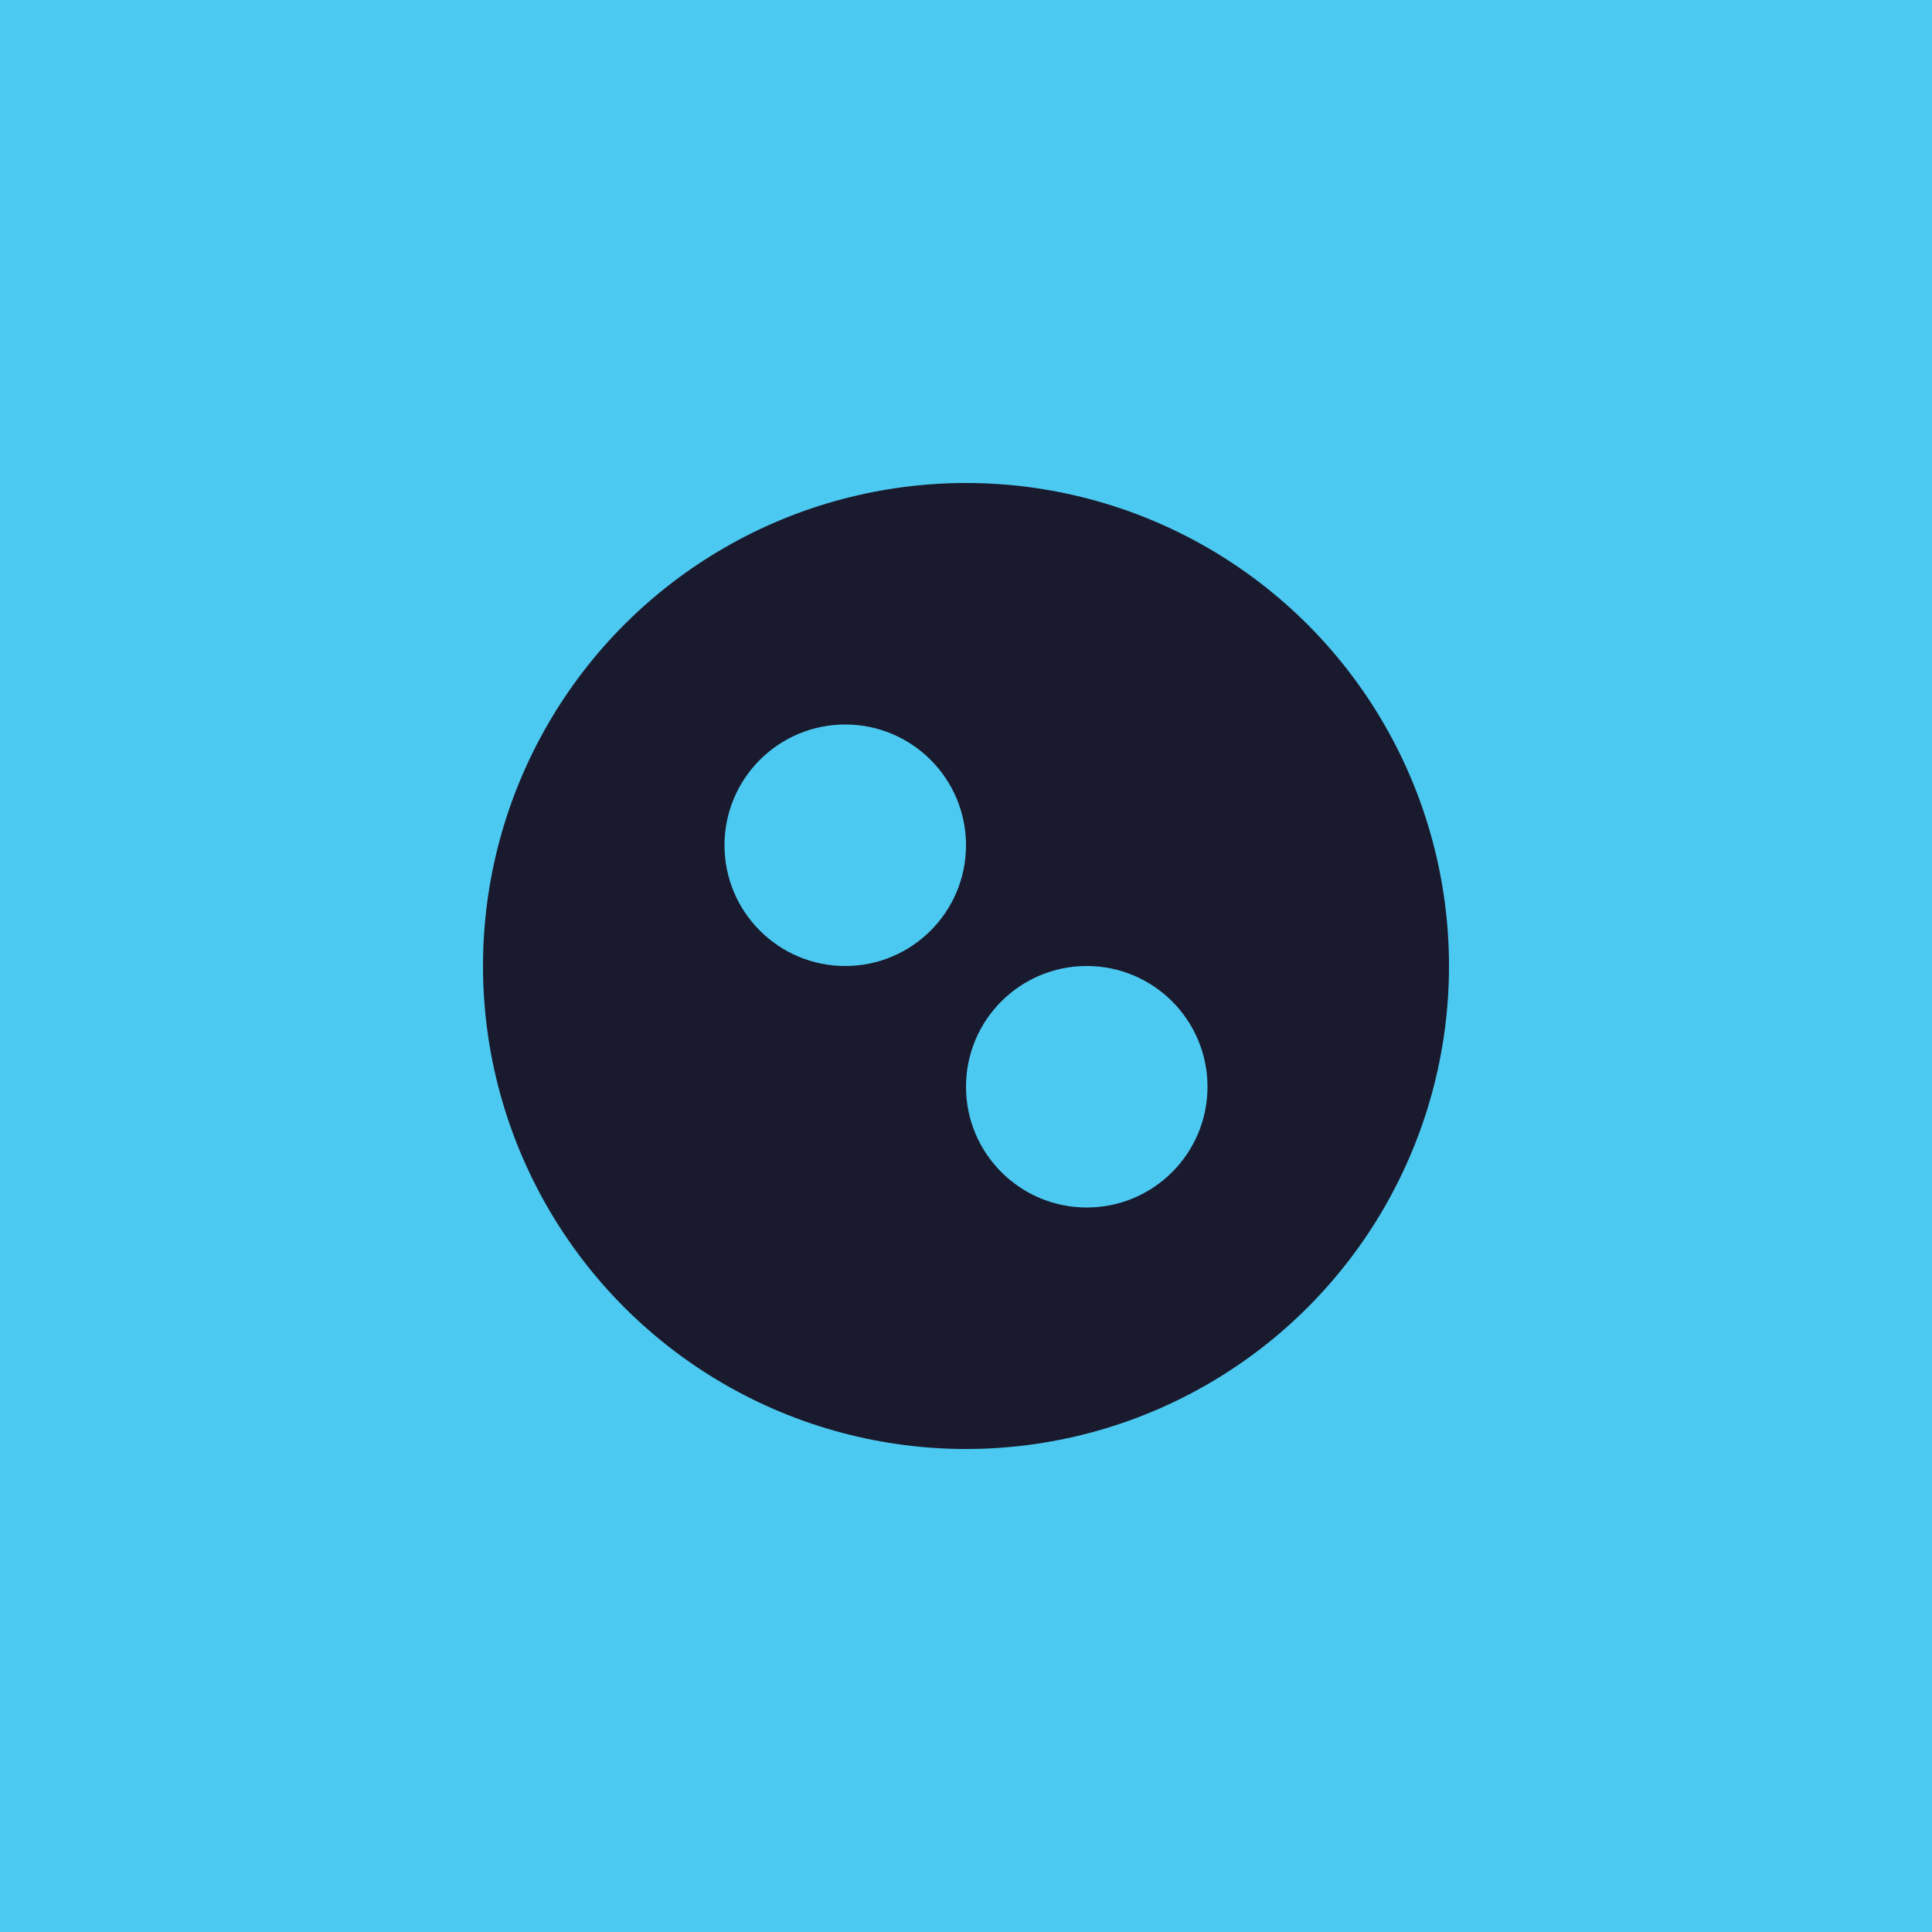
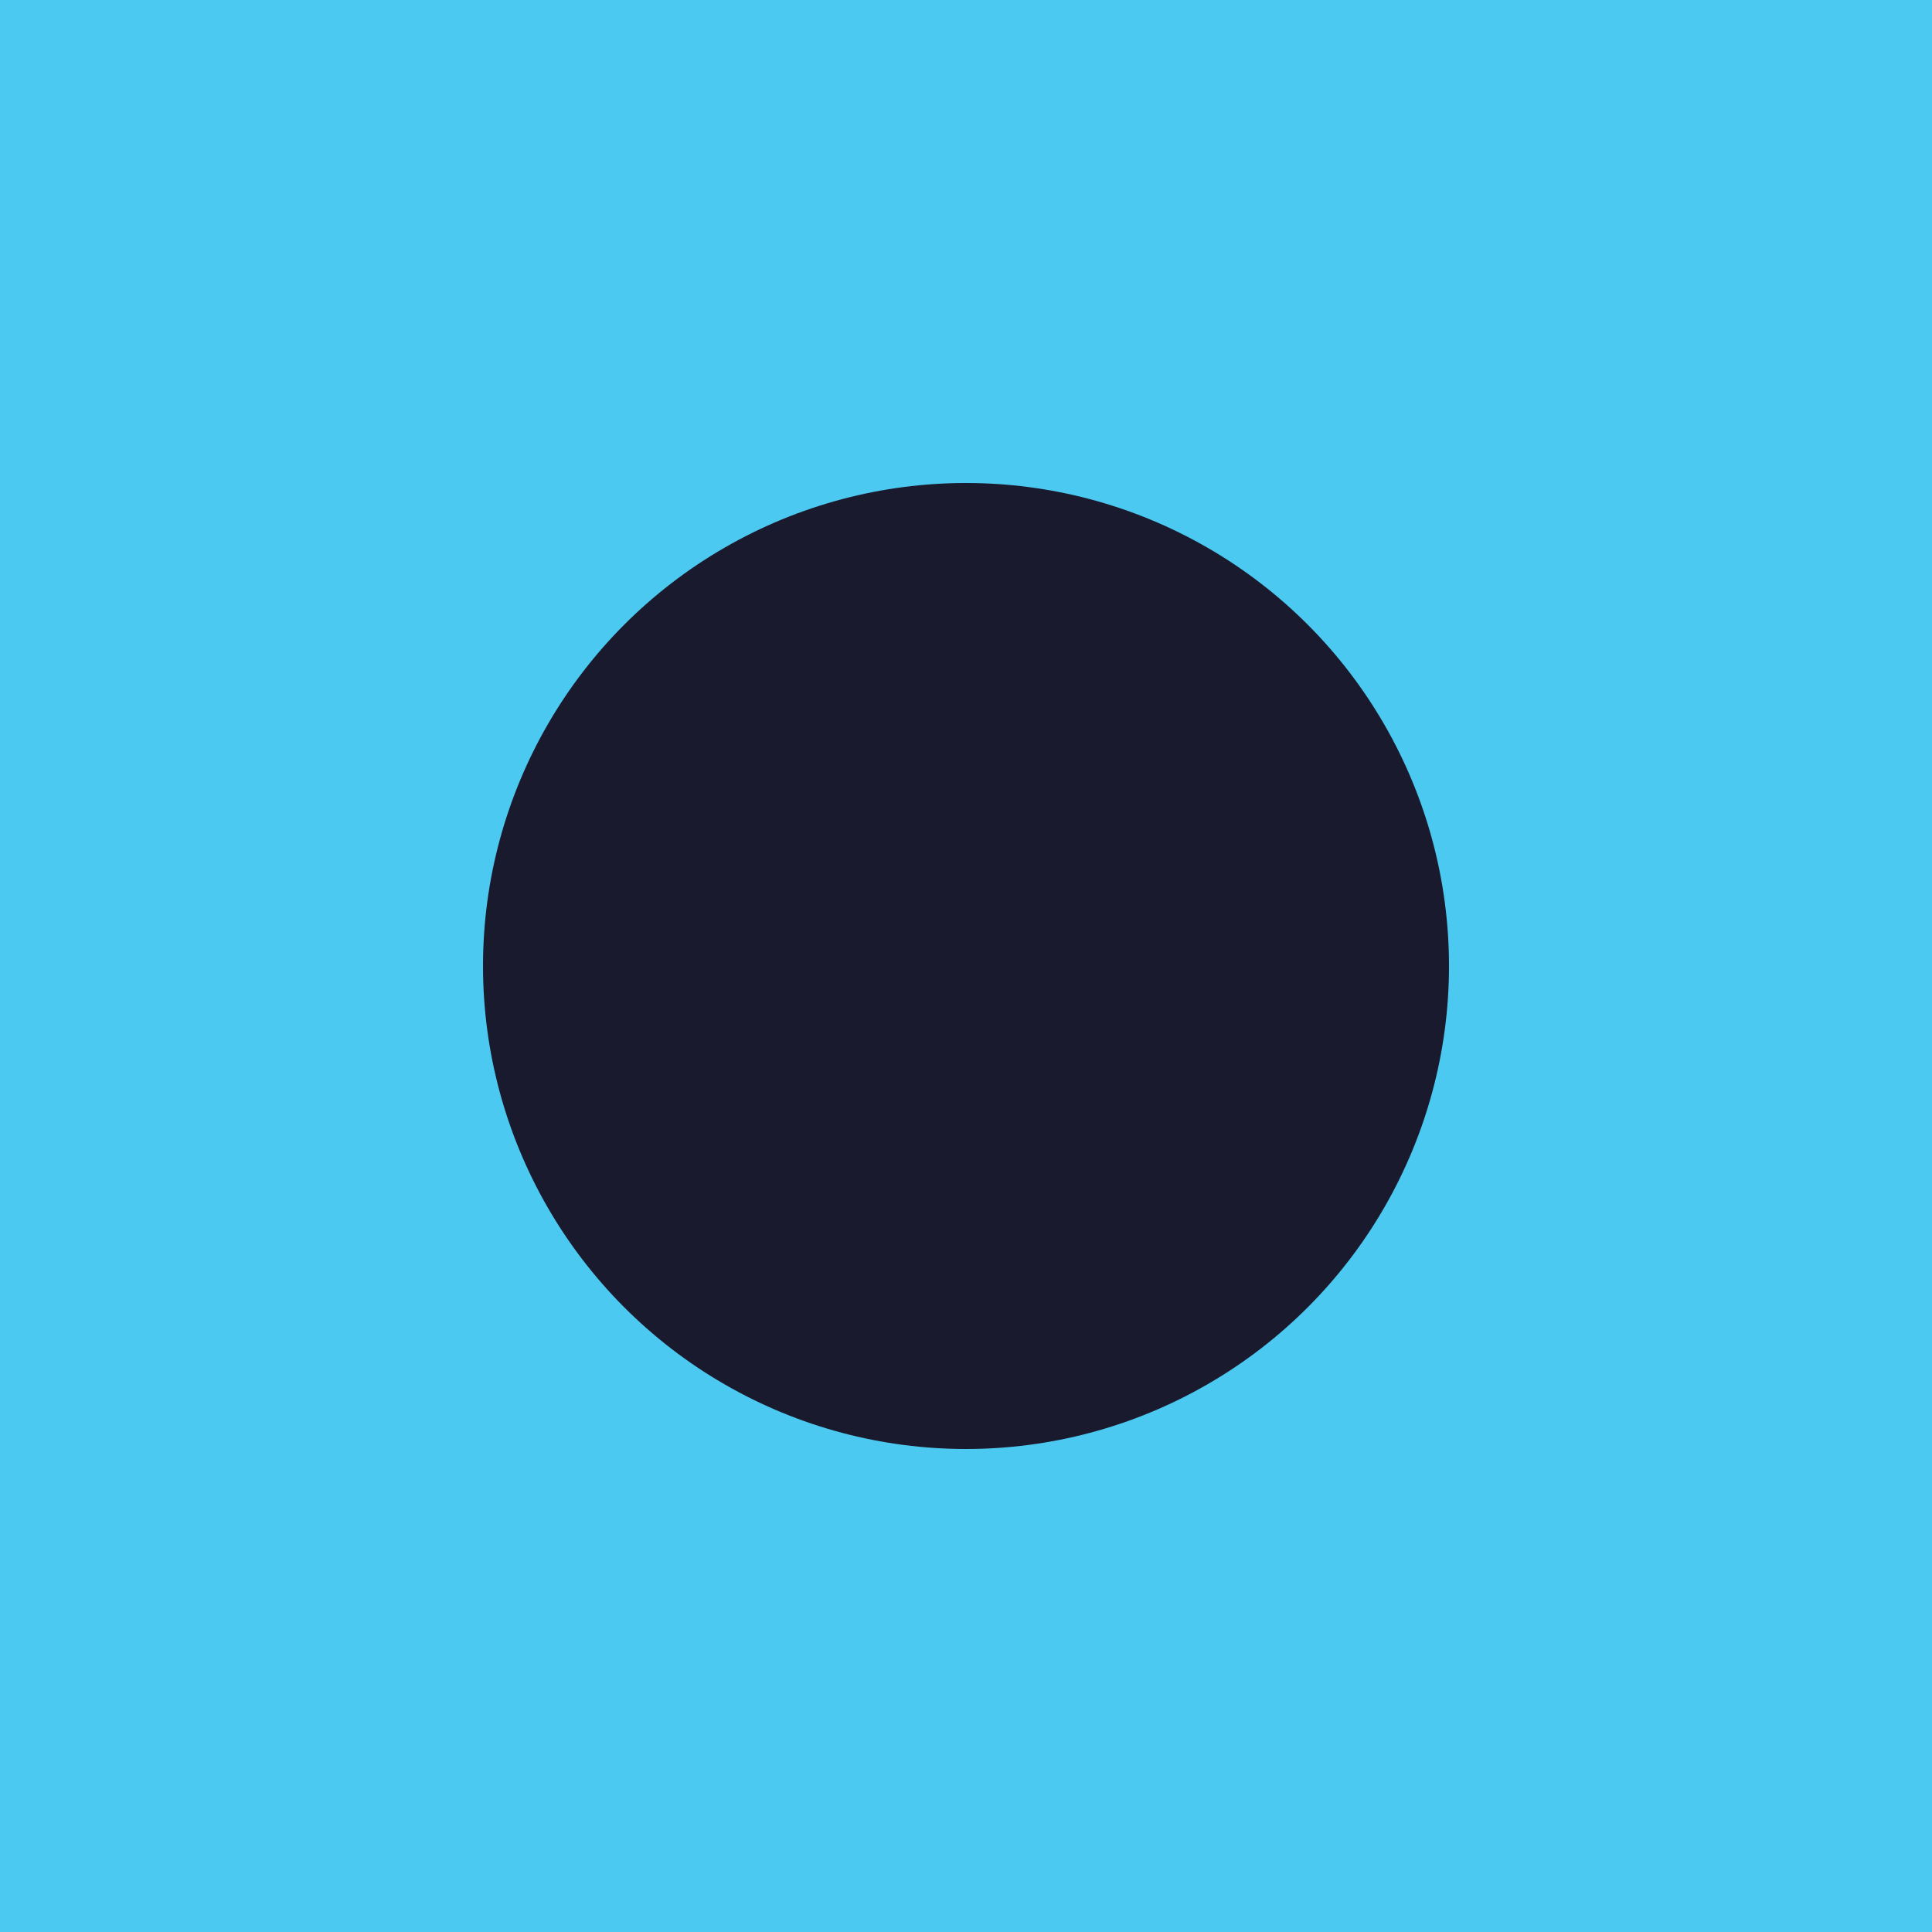
<svg xmlns="http://www.w3.org/2000/svg" width="32" height="32" viewBox="0 0 32 32">
  <rect width="32" height="32" fill="#4cc9f0" />
  <circle cx="16" cy="16" r="8" fill="#1a1a2e" />
-   <circle cx="14" cy="14" r="2" fill="#4cc9f0" />
-   <circle cx="18" cy="18" r="2" fill="#4cc9f0" />
</svg>